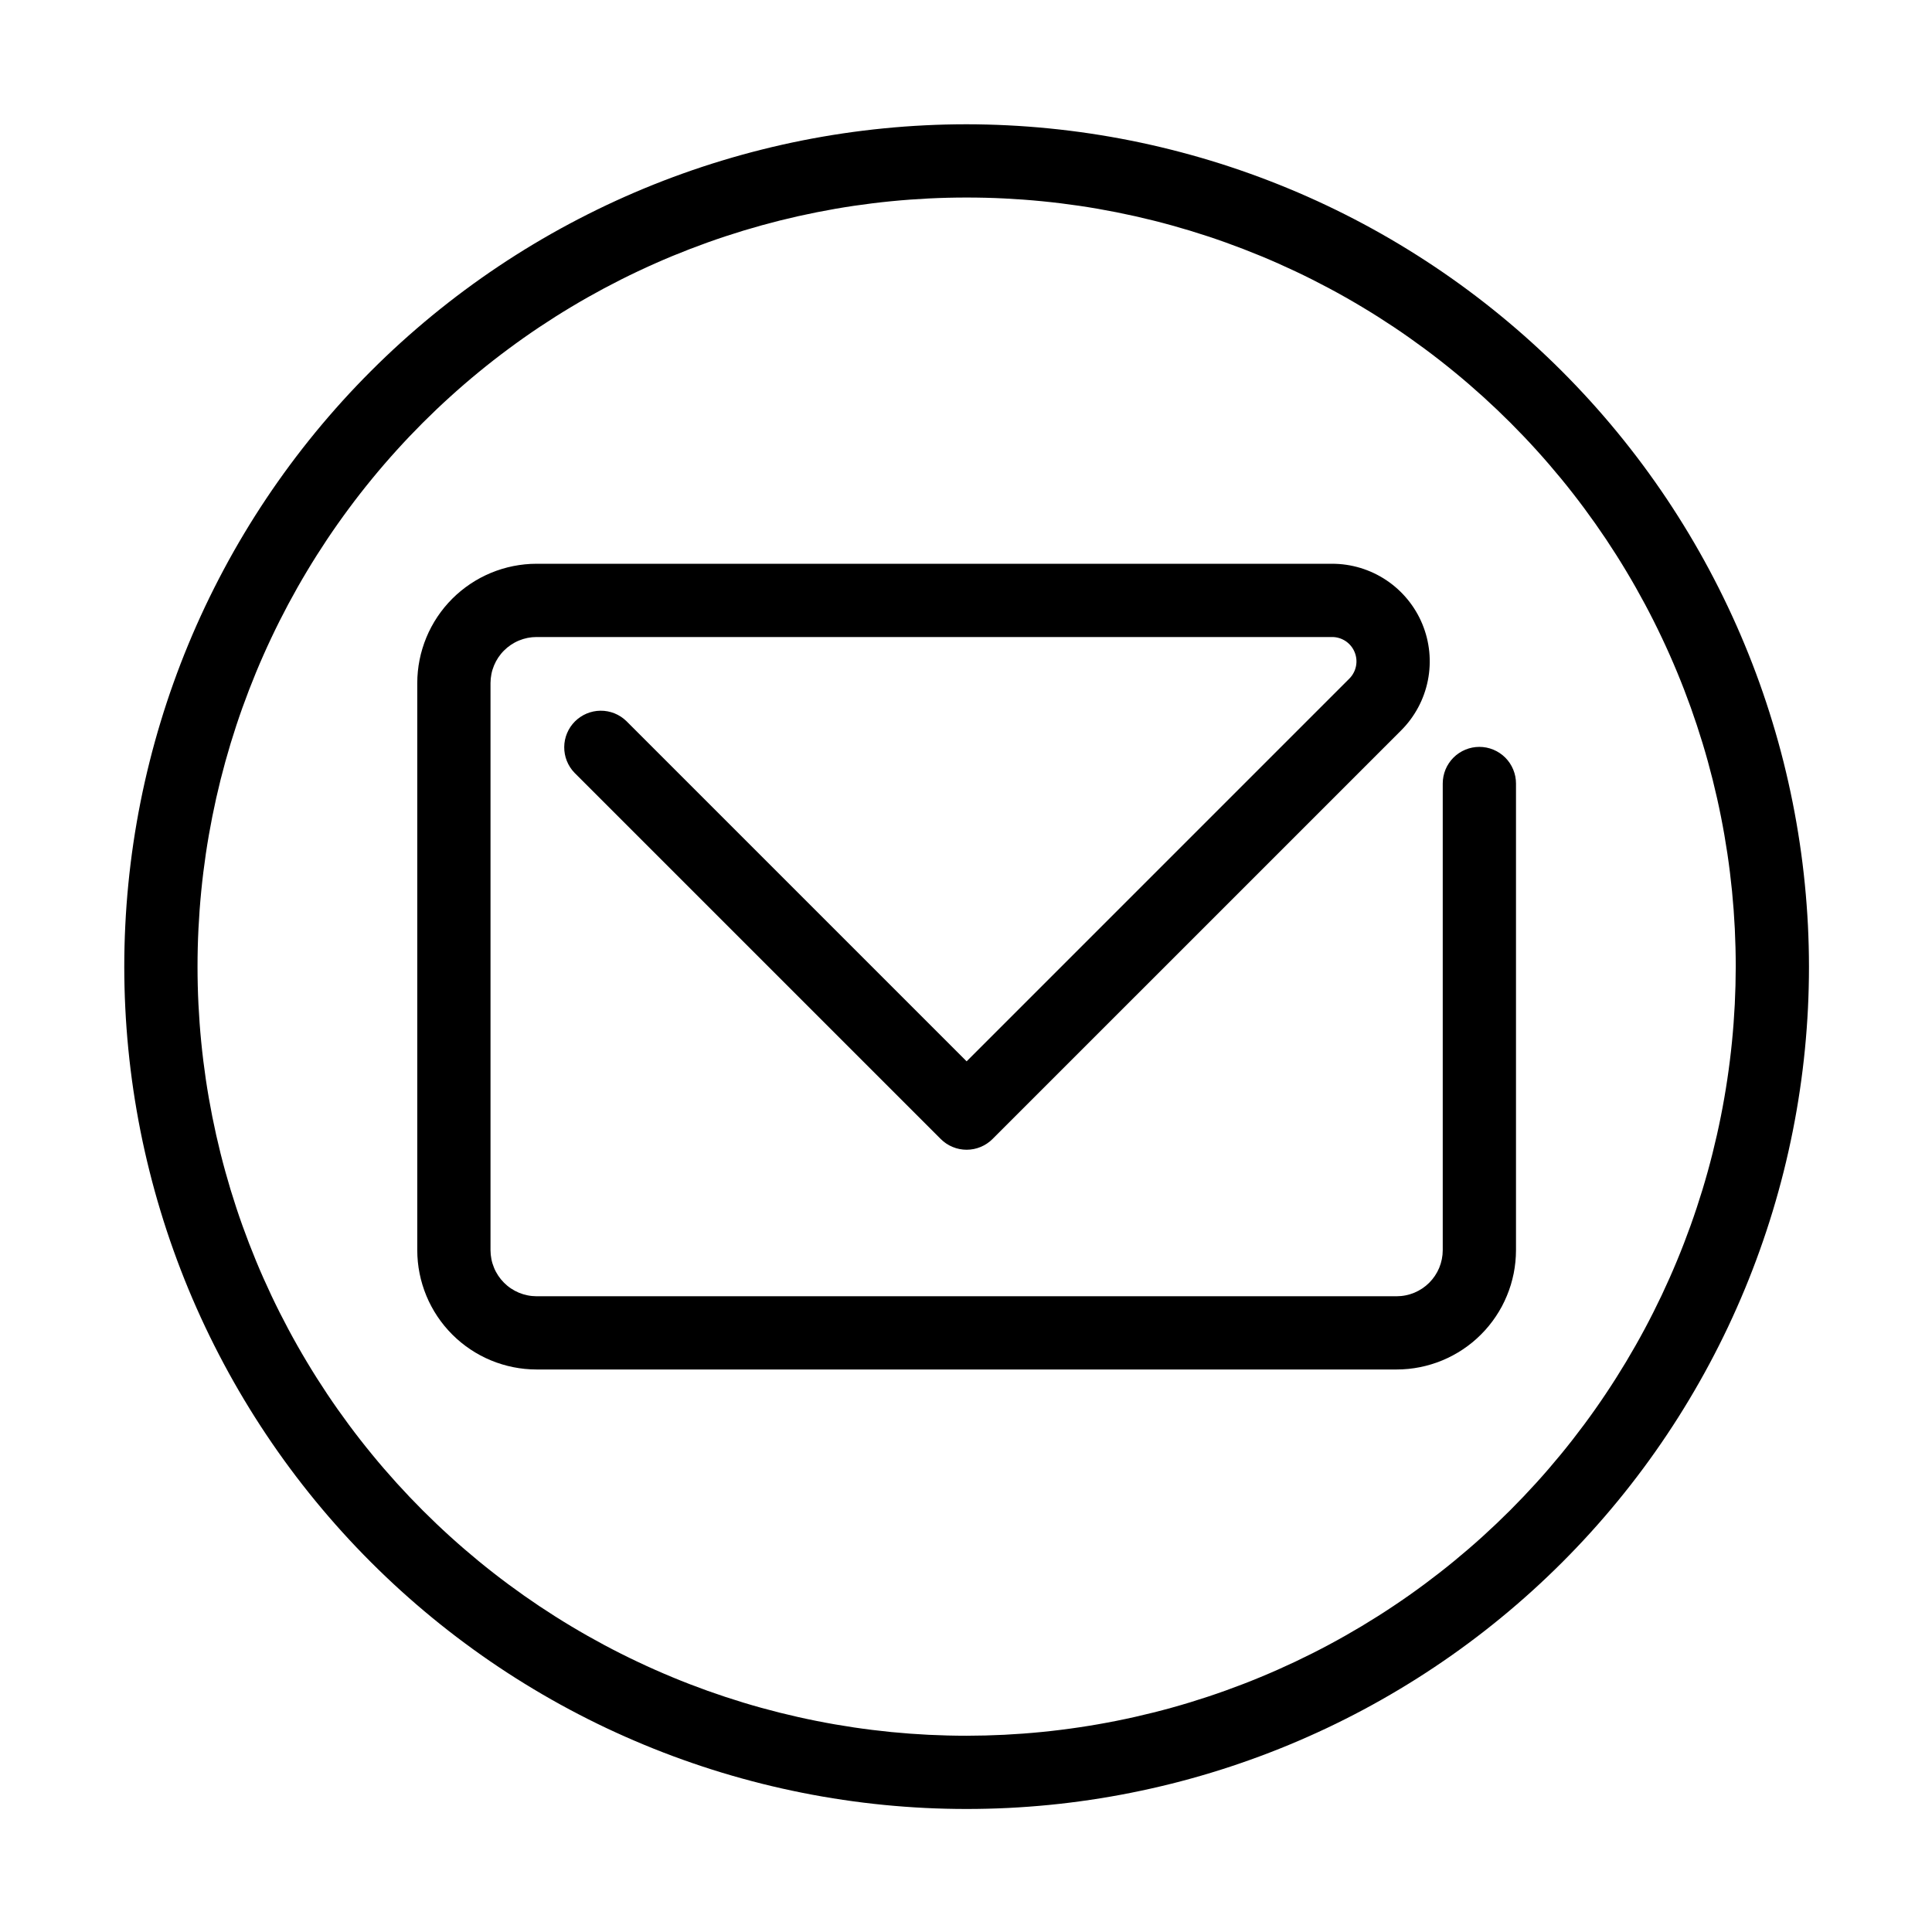
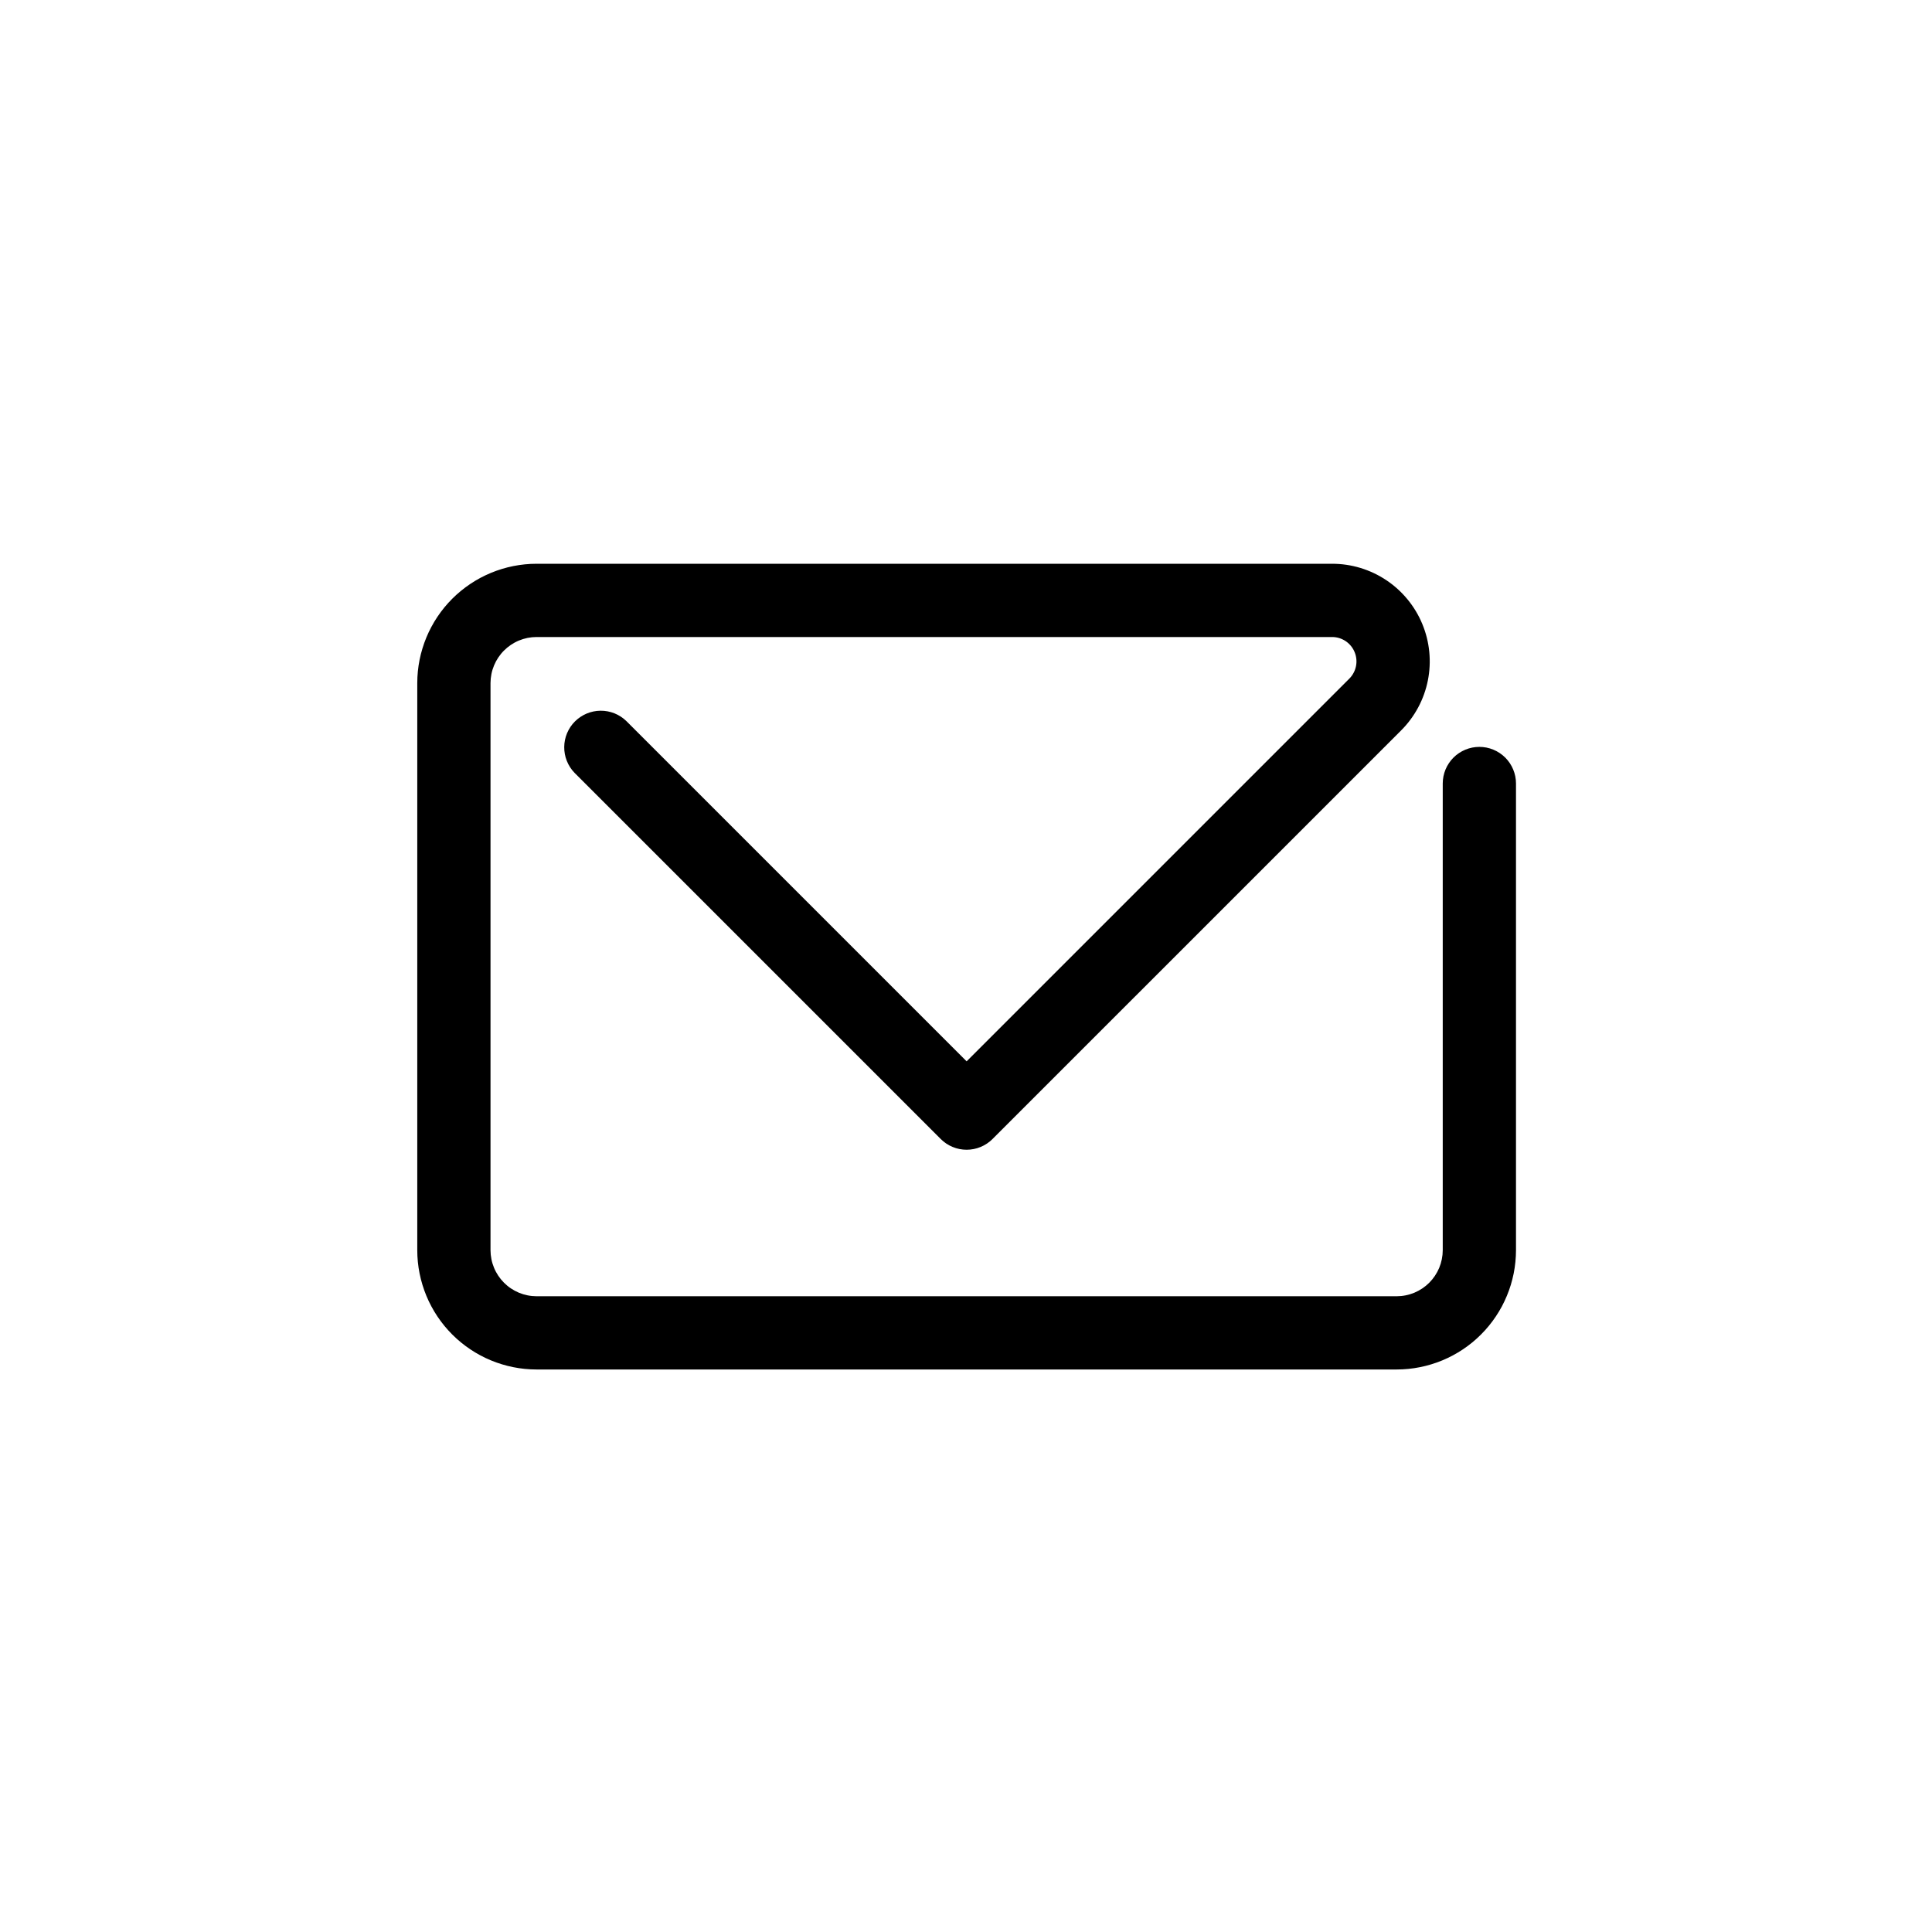
<svg xmlns="http://www.w3.org/2000/svg" version="1.2" preserveAspectRatio="xMidYMid meet" height="500" viewBox="0 0 375 375" zoomAndPan="magnify" width="500">
  <defs>
    <clipPath id="5f20f02be7">
-       <path d="M 24.121 24.121 L 351.121 24.121 L 351.121 351.121 L 24.121 351.121 Z M 24.121 24.121" />
+       <path d="M 24.121 24.121 L 351.121 24.121 L 351.121 351.121 L 24.121 351.121 Z " />
    </clipPath>
  </defs>
  <g id="905e96b197">
    <rect style="fill:#ffffff;fill-opacity:1;stroke:none;" height="375" y="0" width="375" x="0" />
    <rect style="fill:#ffffff;fill-opacity:1;stroke:none;" height="375" y="0" width="375" x="0" />
    <path d="M 287.145 144.969 C 286.676 144.969 286.215 145.016 285.758 145.105 C 285.301 145.199 284.855 145.332 284.422 145.512 C 283.992 145.691 283.582 145.91 283.195 146.168 C 282.805 146.426 282.445 146.723 282.117 147.051 C 281.785 147.383 281.492 147.742 281.234 148.129 C 280.973 148.516 280.754 148.926 280.574 149.359 C 280.398 149.789 280.262 150.234 280.172 150.691 C 280.082 151.148 280.035 151.613 280.035 152.078 L 280.035 242.664 C 280.035 243.25 279.977 243.832 279.859 244.406 C 279.746 244.98 279.574 245.539 279.352 246.082 C 279.125 246.625 278.852 247.137 278.523 247.625 C 278.199 248.113 277.828 248.562 277.414 248.98 C 277 249.395 276.547 249.766 276.059 250.09 C 275.574 250.414 275.059 250.691 274.516 250.918 C 273.977 251.141 273.418 251.312 272.84 251.426 C 272.266 251.543 271.688 251.598 271.098 251.602 L 104.145 251.602 C 103.559 251.598 102.977 251.543 102.402 251.426 C 101.828 251.312 101.27 251.141 100.727 250.918 C 100.184 250.691 99.672 250.414 99.184 250.09 C 98.695 249.766 98.246 249.395 97.832 248.98 C 97.414 248.562 97.047 248.113 96.719 247.625 C 96.395 247.137 96.117 246.625 95.895 246.082 C 95.668 245.539 95.496 244.98 95.383 244.406 C 95.27 243.832 95.211 243.25 95.207 242.664 L 95.207 132.578 C 95.211 131.992 95.27 131.41 95.383 130.836 C 95.496 130.262 95.668 129.703 95.895 129.16 C 96.117 128.621 96.395 128.105 96.719 127.617 C 97.047 127.129 97.414 126.68 97.832 126.266 C 98.246 125.852 98.695 125.48 99.184 125.152 C 99.672 124.828 100.184 124.551 100.727 124.328 C 101.27 124.102 101.828 123.934 102.402 123.816 C 102.977 123.703 103.559 123.645 104.145 123.645 L 258.559 123.645 C 259.027 123.645 259.484 123.711 259.934 123.848 C 260.379 123.984 260.797 124.184 261.188 124.441 C 261.574 124.703 261.918 125.012 262.215 125.375 C 262.512 125.734 262.746 126.133 262.926 126.566 C 263.105 126.996 263.219 127.445 263.266 127.91 C 263.312 128.375 263.289 128.836 263.199 129.297 C 263.105 129.754 262.953 130.191 262.73 130.602 C 262.512 131.016 262.238 131.387 261.906 131.719 L 187.621 206.004 L 121.562 139.945 C 121.23 139.625 120.867 139.336 120.48 139.086 C 120.094 138.836 119.684 138.625 119.258 138.453 C 118.828 138.285 118.387 138.156 117.934 138.07 C 117.48 137.984 117.023 137.945 116.559 137.949 C 116.098 137.953 115.641 138 115.191 138.094 C 114.738 138.188 114.301 138.324 113.875 138.5 C 113.449 138.68 113.043 138.898 112.66 139.156 C 112.277 139.414 111.922 139.703 111.594 140.031 C 111.27 140.355 110.977 140.711 110.719 141.094 C 110.465 141.477 110.246 141.883 110.066 142.309 C 109.887 142.734 109.754 143.172 109.66 143.625 C 109.566 144.078 109.52 144.535 109.516 144.996 C 109.512 145.457 109.551 145.914 109.637 146.367 C 109.719 146.82 109.848 147.262 110.02 147.691 C 110.191 148.121 110.402 148.527 110.652 148.918 C 110.902 149.305 111.188 149.664 111.508 149.996 L 182.598 221.082 C 182.926 221.414 183.285 221.707 183.672 221.965 C 184.062 222.227 184.473 222.445 184.902 222.621 C 185.332 222.801 185.777 222.938 186.234 223.027 C 186.691 223.117 187.156 223.164 187.621 223.164 C 188.09 223.164 188.551 223.117 189.008 223.027 C 189.465 222.938 189.91 222.801 190.34 222.621 C 190.773 222.445 191.184 222.227 191.57 221.965 C 191.957 221.707 192.316 221.414 192.648 221.082 L 271.961 141.77 C 272.617 141.113 273.227 140.41 273.781 139.66 C 274.336 138.91 274.832 138.125 275.273 137.305 C 275.715 136.484 276.09 135.633 276.402 134.758 C 276.719 133.879 276.965 132.984 277.148 132.07 C 277.328 131.156 277.445 130.234 277.488 129.301 C 277.535 128.371 277.512 127.441 277.422 126.516 C 277.328 125.586 277.172 124.672 276.945 123.766 C 276.719 122.863 276.426 121.98 276.07 121.121 C 275.715 120.258 275.297 119.43 274.816 118.629 C 274.336 117.832 273.801 117.07 273.211 116.352 C 272.617 115.629 271.977 114.957 271.289 114.332 C 270.598 113.707 269.863 113.133 269.09 112.617 C 268.312 112.098 267.504 111.641 266.664 111.242 C 265.82 110.844 264.953 110.512 264.062 110.238 C 263.168 109.969 262.262 109.766 261.34 109.629 C 260.418 109.492 259.492 109.426 258.559 109.426 L 104.145 109.426 C 103.387 109.426 102.629 109.465 101.875 109.539 C 101.121 109.617 100.371 109.727 99.629 109.875 C 98.887 110.023 98.152 110.207 97.426 110.43 C 96.703 110.648 95.988 110.906 95.289 111.195 C 94.59 111.488 93.902 111.812 93.234 112.168 C 92.566 112.527 91.918 112.914 91.289 113.336 C 90.656 113.758 90.051 114.211 89.465 114.691 C 88.879 115.172 88.316 115.68 87.781 116.215 C 87.246 116.75 86.738 117.312 86.254 117.898 C 85.773 118.484 85.324 119.094 84.902 119.723 C 84.48 120.352 84.09 121.004 83.734 121.672 C 83.375 122.34 83.051 123.023 82.762 123.723 C 82.473 124.422 82.215 125.137 81.996 125.863 C 81.773 126.586 81.59 127.32 81.441 128.062 C 81.293 128.809 81.18 129.555 81.105 130.312 C 81.031 131.066 80.992 131.82 80.992 132.578 L 80.992 242.664 C 80.992 243.422 81.031 244.18 81.105 244.934 C 81.18 245.688 81.293 246.438 81.441 247.18 C 81.59 247.922 81.773 248.656 81.996 249.383 C 82.215 250.109 82.473 250.82 82.762 251.52 C 83.051 252.219 83.375 252.906 83.734 253.574 C 84.09 254.242 84.48 254.891 84.902 255.52 C 85.324 256.152 85.773 256.758 86.254 257.344 C 86.738 257.93 87.246 258.492 87.781 259.027 C 88.316 259.562 88.879 260.074 89.465 260.555 C 90.051 261.035 90.656 261.484 91.289 261.906 C 91.918 262.328 92.566 262.719 93.234 263.074 C 93.902 263.434 94.59 263.758 95.289 264.047 C 95.988 264.34 96.703 264.594 97.426 264.812 C 98.152 265.035 98.887 265.219 99.629 265.367 C 100.371 265.516 101.121 265.629 101.875 265.703 C 102.629 265.777 103.387 265.816 104.145 265.816 L 271.098 265.816 C 271.855 265.816 272.613 265.777 273.367 265.703 C 274.121 265.629 274.871 265.516 275.613 265.367 C 276.359 265.219 277.094 265.035 277.816 264.812 C 278.543 264.594 279.254 264.34 279.957 264.047 C 280.656 263.758 281.34 263.434 282.008 263.074 C 282.676 262.719 283.324 262.328 283.957 261.906 C 284.586 261.484 285.195 261.035 285.781 260.555 C 286.367 260.074 286.926 259.562 287.461 259.027 C 288 258.492 288.508 257.93 288.988 257.344 C 289.469 256.758 289.922 256.152 290.34 255.52 C 290.762 254.891 291.152 254.242 291.512 253.574 C 291.867 252.906 292.191 252.219 292.48 251.52 C 292.773 250.82 293.027 250.109 293.25 249.383 C 293.469 248.656 293.652 247.922 293.805 247.18 C 293.953 246.438 294.062 245.688 294.137 244.934 C 294.215 244.18 294.25 243.422 294.254 242.664 L 294.254 152.078 C 294.254 151.613 294.207 151.148 294.117 150.691 C 294.023 150.234 293.891 149.789 293.711 149.359 C 293.531 148.926 293.312 148.516 293.055 148.129 C 292.797 147.742 292.5 147.383 292.172 147.051 C 291.84 146.723 291.48 146.426 291.094 146.168 C 290.703 145.91 290.297 145.688 289.863 145.512 C 289.434 145.332 288.988 145.199 288.531 145.105 C 288.074 145.016 287.609 144.969 287.145 144.969 Z M 287.145 144.969" style="stroke:none;fill-rule:nonzero;fill:#000000;fill-opacity:1;" />
    <g clip-path="url(#5f20f02be7)" clip-rule="nonzero">
-       <path d="M 187.621 24.121 C 184.945 24.121 182.273 24.188 179.598 24.32 C 176.926 24.449 174.258 24.648 171.598 24.91 C 168.934 25.172 166.277 25.5 163.633 25.891 C 160.984 26.285 158.348 26.742 155.727 27.262 C 153.102 27.785 150.492 28.371 147.895 29.023 C 145.301 29.672 142.723 30.387 140.16 31.164 C 137.602 31.938 135.059 32.777 132.539 33.68 C 130.02 34.582 127.523 35.543 125.055 36.566 C 122.582 37.59 120.137 38.676 117.715 39.82 C 115.297 40.965 112.91 42.168 110.547 43.43 C 108.188 44.688 105.859 46.008 103.566 47.383 C 101.27 48.758 99.012 50.191 96.785 51.676 C 94.562 53.164 92.375 54.703 90.227 56.297 C 88.074 57.891 85.969 59.539 83.898 61.234 C 81.832 62.934 79.805 64.68 77.82 66.477 C 75.84 68.273 73.902 70.117 72.012 72.012 C 70.117 73.902 68.273 75.84 66.477 77.82 C 64.68 79.805 62.934 81.832 61.234 83.898 C 59.539 85.969 57.891 88.074 56.297 90.227 C 54.703 92.375 53.164 94.562 51.676 96.785 C 50.191 99.012 48.758 101.27 47.383 103.566 C 46.008 105.859 44.688 108.188 43.43 110.547 C 42.168 112.91 40.965 115.297 39.82 117.715 C 38.676 120.137 37.59 122.582 36.566 125.055 C 35.543 127.523 34.582 130.02 33.68 132.539 C 32.777 135.059 31.938 137.602 31.164 140.16 C 30.387 142.723 29.672 145.301 29.023 147.895 C 28.371 150.492 27.785 153.102 27.262 155.727 C 26.742 158.348 26.285 160.984 25.891 163.633 C 25.5 166.277 25.172 168.934 24.91 171.598 C 24.648 174.258 24.449 176.926 24.32 179.598 C 24.188 182.273 24.121 184.945 24.121 187.621 C 24.121 190.297 24.188 192.973 24.32 195.645 C 24.449 198.316 24.648 200.984 24.91 203.648 C 25.172 206.312 25.5 208.965 25.891 211.613 C 26.285 214.258 26.742 216.895 27.262 219.52 C 27.785 222.145 28.371 224.754 29.023 227.348 C 29.672 229.945 30.387 232.523 31.164 235.082 C 31.938 237.645 32.777 240.184 33.68 242.703 C 34.582 245.223 35.543 247.719 36.566 250.191 C 37.59 252.664 38.676 255.109 39.82 257.527 C 40.965 259.945 42.168 262.336 43.43 264.695 C 44.688 267.055 46.008 269.383 47.383 271.676 C 48.758 273.973 50.191 276.234 51.676 278.457 C 53.164 280.684 54.703 282.871 56.297 285.02 C 57.891 287.168 59.539 289.277 61.234 291.344 C 62.934 293.414 64.68 295.438 66.477 297.422 C 68.273 299.406 70.117 301.34 72.012 303.234 C 73.902 305.125 75.84 306.969 77.82 308.766 C 79.805 310.562 81.832 312.312 83.898 314.008 C 85.969 315.707 88.074 317.352 90.227 318.945 C 92.375 320.539 94.562 322.082 96.785 323.566 C 99.012 325.055 101.27 326.484 103.566 327.859 C 105.859 329.234 108.188 330.555 110.547 331.816 C 112.91 333.078 115.297 334.281 117.715 335.426 C 120.137 336.566 122.582 337.652 125.055 338.676 C 127.523 339.699 130.02 340.664 132.539 341.562 C 135.059 342.465 137.602 343.305 140.16 344.082 C 142.723 344.859 145.301 345.57 147.895 346.223 C 150.492 346.871 153.102 347.457 155.727 347.98 C 158.348 348.504 160.984 348.961 163.633 349.352 C 166.277 349.746 168.934 350.074 171.598 350.336 C 174.258 350.598 176.926 350.793 179.598 350.926 C 182.273 351.055 184.945 351.121 187.621 351.121 C 190.297 351.121 192.973 351.055 195.645 350.926 C 198.316 350.793 200.984 350.598 203.648 350.336 C 206.312 350.074 208.965 349.746 211.613 349.352 C 214.258 348.961 216.895 348.504 219.52 347.98 C 222.145 347.457 224.754 346.871 227.348 346.223 C 229.945 345.57 232.523 344.859 235.082 344.082 C 237.645 343.305 240.184 342.465 242.703 341.562 C 245.223 340.664 247.719 339.699 250.191 338.676 C 252.664 337.652 255.109 336.566 257.527 335.426 C 259.945 334.281 262.336 333.078 264.695 331.816 C 267.055 330.555 269.383 329.234 271.676 327.859 C 273.973 326.484 276.234 325.055 278.457 323.566 C 280.684 322.082 282.871 320.539 285.02 318.945 C 287.168 317.352 289.277 315.707 291.344 314.008 C 293.414 312.312 295.438 310.562 297.422 308.766 C 299.406 306.969 301.34 305.125 303.234 303.234 C 305.125 301.34 306.969 299.406 308.766 297.422 C 310.562 295.438 312.312 293.414 314.008 291.344 C 315.707 289.277 317.352 287.168 318.945 285.02 C 320.539 282.871 322.082 280.684 323.566 278.457 C 325.055 276.234 326.484 273.973 327.859 271.676 C 329.234 269.383 330.555 267.055 331.816 264.695 C 333.078 262.336 334.281 259.945 335.426 257.527 C 336.566 255.109 337.652 252.664 338.676 250.191 C 339.699 247.719 340.664 245.223 341.562 242.703 C 342.465 240.184 343.305 237.645 344.082 235.082 C 344.859 232.523 345.57 229.945 346.223 227.348 C 346.871 224.754 347.457 222.145 347.98 219.52 C 348.504 216.895 348.961 214.258 349.352 211.613 C 349.746 208.965 350.074 206.312 350.336 203.648 C 350.598 200.984 350.793 198.316 350.926 195.645 C 351.055 192.973 351.121 190.297 351.121 187.621 C 351.117 184.945 351.051 182.273 350.918 179.602 C 350.781 176.93 350.582 174.266 350.316 171.602 C 350.055 168.941 349.723 166.285 349.328 163.641 C 348.934 160.996 348.473 158.359 347.949 155.738 C 347.426 153.113 346.836 150.504 346.188 147.91 C 345.535 145.316 344.82 142.738 344.039 140.18 C 343.262 137.621 342.422 135.082 341.52 132.566 C 340.617 130.047 339.652 127.551 338.625 125.082 C 337.602 122.609 336.516 120.168 335.371 117.75 C 334.227 115.332 333.023 112.945 331.762 110.586 C 330.5 108.227 329.18 105.898 327.805 103.605 C 326.43 101.312 324.996 99.055 323.512 96.828 C 322.023 94.605 320.484 92.422 318.891 90.273 C 317.297 88.125 315.648 86.016 313.953 83.949 C 312.254 81.879 310.508 79.855 308.711 77.875 C 306.914 75.891 305.07 73.957 303.18 72.062 C 301.289 70.172 299.352 68.328 297.371 66.531 C 295.387 64.734 293.363 62.988 291.297 61.293 C 289.227 59.594 287.121 57.949 284.973 56.355 C 282.824 54.762 280.637 53.219 278.414 51.734 C 276.191 50.246 273.93 48.816 271.637 47.438 C 269.344 46.062 267.016 44.742 264.66 43.48 C 262.301 42.219 259.91 41.016 257.496 39.871 C 255.078 38.727 252.633 37.641 250.16 36.617 C 247.691 35.594 245.195 34.629 242.68 33.727 C 240.16 32.824 237.621 31.98 235.062 31.203 C 232.504 30.426 229.926 29.711 227.332 29.059 C 224.738 28.406 222.129 27.816 219.508 27.293 C 216.883 26.77 214.25 26.309 211.602 25.914 C 208.957 25.52 206.305 25.191 203.641 24.926 C 200.98 24.66 198.312 24.461 195.641 24.328 C 192.969 24.195 190.297 24.125 187.621 24.121 Z M 187.621 336.906 C 185.18 336.906 182.738 336.844 180.297 336.727 C 177.855 336.605 175.422 336.426 172.988 336.188 C 170.559 335.945 168.133 335.648 165.719 335.289 C 163.301 334.93 160.895 334.512 158.5 334.035 C 156.102 333.559 153.719 333.023 151.348 332.43 C 148.98 331.836 146.625 331.188 144.289 330.477 C 141.949 329.766 139.629 329 137.332 328.18 C 135.031 327.355 132.75 326.477 130.492 325.539 C 128.238 324.605 126.004 323.617 123.797 322.57 C 121.586 321.527 119.406 320.43 117.25 319.277 C 115.098 318.125 112.973 316.922 110.875 315.664 C 108.781 314.41 106.715 313.102 104.684 311.746 C 102.652 310.387 100.656 308.98 98.695 307.527 C 96.73 306.07 94.805 304.57 92.918 303.02 C 91.031 301.469 89.18 299.875 87.371 298.234 C 85.559 296.594 83.789 294.906 82.062 293.18 C 80.336 291.453 78.652 289.684 77.012 287.875 C 75.371 286.062 73.773 284.215 72.227 282.324 C 70.676 280.438 69.172 278.512 67.719 276.551 C 66.262 274.586 64.855 272.59 63.496 270.559 C 62.141 268.527 60.832 266.465 59.578 264.367 C 58.32 262.273 57.117 260.148 55.965 257.992 C 54.816 255.84 53.715 253.656 52.672 251.449 C 51.629 249.238 50.637 247.008 49.703 244.75 C 48.77 242.492 47.891 240.215 47.066 237.914 C 46.242 235.613 45.477 233.293 44.766 230.957 C 44.059 228.617 43.406 226.266 42.812 223.895 C 42.219 221.523 41.684 219.141 41.207 216.746 C 40.73 214.348 40.312 211.941 39.953 209.527 C 39.598 207.109 39.297 204.684 39.059 202.254 C 38.82 199.824 38.641 197.387 38.52 194.945 C 38.398 192.508 38.34 190.066 38.34 187.621 C 38.34 185.18 38.398 182.738 38.52 180.297 C 38.641 177.855 38.82 175.422 39.059 172.988 C 39.297 170.559 39.598 168.133 39.953 165.719 C 40.312 163.301 40.73 160.895 41.207 158.5 C 41.684 156.102 42.219 153.719 42.812 151.348 C 43.406 148.98 44.059 146.625 44.766 144.289 C 45.477 141.949 46.242 139.629 47.066 137.332 C 47.891 135.031 48.77 132.75 49.703 130.492 C 50.637 128.238 51.629 126.004 52.672 123.797 C 53.715 121.586 54.816 119.406 55.965 117.25 C 57.117 115.098 58.32 112.973 59.578 110.875 C 60.832 108.781 62.141 106.715 63.496 104.684 C 64.855 102.652 66.262 100.656 67.719 98.695 C 69.172 96.73 70.676 94.805 72.227 92.918 C 73.773 91.031 75.371 89.18 77.012 87.371 C 78.652 85.559 80.336 83.789 82.062 82.062 C 83.789 80.336 85.559 78.652 87.371 77.012 C 89.18 75.371 91.031 73.773 92.918 72.227 C 94.805 70.676 96.73 69.172 98.695 67.719 C 100.656 66.262 102.652 64.855 104.684 63.496 C 106.715 62.141 108.781 60.832 110.875 59.578 C 112.973 58.32 115.098 57.117 117.25 55.965 C 119.406 54.816 121.586 53.715 123.797 52.672 C 126.004 51.629 128.238 50.637 130.492 49.703 C 132.75 48.77 135.031 47.891 137.332 47.066 C 139.629 46.242 141.949 45.477 144.289 44.766 C 146.625 44.059 148.98 43.406 151.348 42.812 C 153.719 42.219 156.102 41.684 158.5 41.207 C 160.895 40.73 163.301 40.312 165.719 39.953 C 168.133 39.598 170.559 39.297 172.988 39.059 C 175.422 38.82 177.855 38.641 180.297 38.52 C 182.738 38.398 185.18 38.34 187.621 38.34 C 190.066 38.34 192.508 38.398 194.945 38.52 C 197.387 38.641 199.824 38.82 202.254 39.059 C 204.684 39.297 207.109 39.598 209.527 39.953 C 211.941 40.312 214.348 40.73 216.746 41.207 C 219.141 41.684 221.523 42.219 223.895 42.812 C 226.266 43.406 228.617 44.059 230.957 44.766 C 233.293 45.477 235.613 46.242 237.914 47.066 C 240.215 47.891 242.492 48.77 244.75 49.703 C 247.008 50.637 249.238 51.629 251.449 52.672 C 253.656 53.715 255.84 54.816 257.992 55.965 C 260.148 57.117 262.273 58.32 264.367 59.578 C 266.465 60.832 268.527 62.141 270.559 63.496 C 272.59 64.855 274.586 66.262 276.551 67.719 C 278.512 69.172 280.438 70.676 282.324 72.227 C 284.215 73.773 286.062 75.371 287.875 77.012 C 289.684 78.652 291.453 80.336 293.18 82.062 C 294.906 83.789 296.594 85.559 298.234 87.371 C 299.875 89.18 301.469 91.031 303.02 92.918 C 304.57 94.805 306.07 96.73 307.527 98.695 C 308.98 100.656 310.387 102.652 311.746 104.684 C 313.102 106.715 314.41 108.781 315.664 110.875 C 316.922 112.973 318.125 115.098 319.277 117.25 C 320.43 119.406 321.527 121.586 322.57 123.797 C 323.617 126.004 324.605 128.238 325.539 130.492 C 326.477 132.75 327.355 135.031 328.18 137.332 C 329 139.629 329.766 141.949 330.477 144.289 C 331.188 146.625 331.836 148.98 332.43 151.348 C 333.023 153.719 333.559 156.102 334.035 158.5 C 334.512 160.895 334.93 163.301 335.289 165.719 C 335.648 168.133 335.945 170.559 336.188 172.988 C 336.426 175.422 336.605 177.855 336.727 180.297 C 336.844 182.738 336.906 185.18 336.906 187.621 C 336.902 190.062 336.84 192.504 336.719 194.945 C 336.594 197.383 336.414 199.82 336.172 202.25 C 335.93 204.68 335.629 207.102 335.266 209.52 C 334.906 211.934 334.488 214.34 334.008 216.734 C 333.531 219.129 332.992 221.512 332.398 223.879 C 331.805 226.25 331.152 228.602 330.441 230.938 C 329.73 233.273 328.961 235.594 328.137 237.891 C 327.312 240.191 326.434 242.469 325.496 244.723 C 324.562 246.98 323.57 249.211 322.527 251.418 C 321.48 253.625 320.383 255.809 319.23 257.961 C 318.078 260.113 316.871 262.238 315.617 264.332 C 314.359 266.426 313.055 268.488 311.695 270.52 C 310.34 272.551 308.934 274.547 307.477 276.508 C 306.02 278.469 304.52 280.395 302.969 282.281 C 301.418 284.168 299.824 286.02 298.184 287.828 C 296.543 289.637 294.859 291.406 293.133 293.133 C 291.406 294.859 289.637 296.543 287.828 298.184 C 286.02 299.824 284.168 301.418 282.281 302.969 C 280.395 304.52 278.469 306.02 276.508 307.477 C 274.547 308.934 272.551 310.34 270.52 311.695 C 268.488 313.055 266.426 314.359 264.332 315.617 C 262.238 316.871 260.113 318.078 257.961 319.23 C 255.809 320.383 253.625 321.48 251.418 322.527 C 249.211 323.57 246.98 324.562 244.723 325.496 C 242.469 326.434 240.191 327.312 237.891 328.137 C 235.594 328.961 233.273 329.73 230.938 330.441 C 228.602 331.152 226.25 331.805 223.879 332.398 C 221.512 332.992 219.129 333.531 216.734 334.008 C 214.34 334.488 211.934 334.906 209.52 335.266 C 207.102 335.629 204.68 335.93 202.25 336.172 C 199.82 336.414 197.383 336.594 194.945 336.719 C 192.504 336.84 190.062 336.902 187.621 336.906 Z M 187.621 336.906" style="stroke:none;fill-rule:nonzero;fill:#000000;fill-opacity:1;" />
-     </g>
+       </g>
  </g>
</svg>